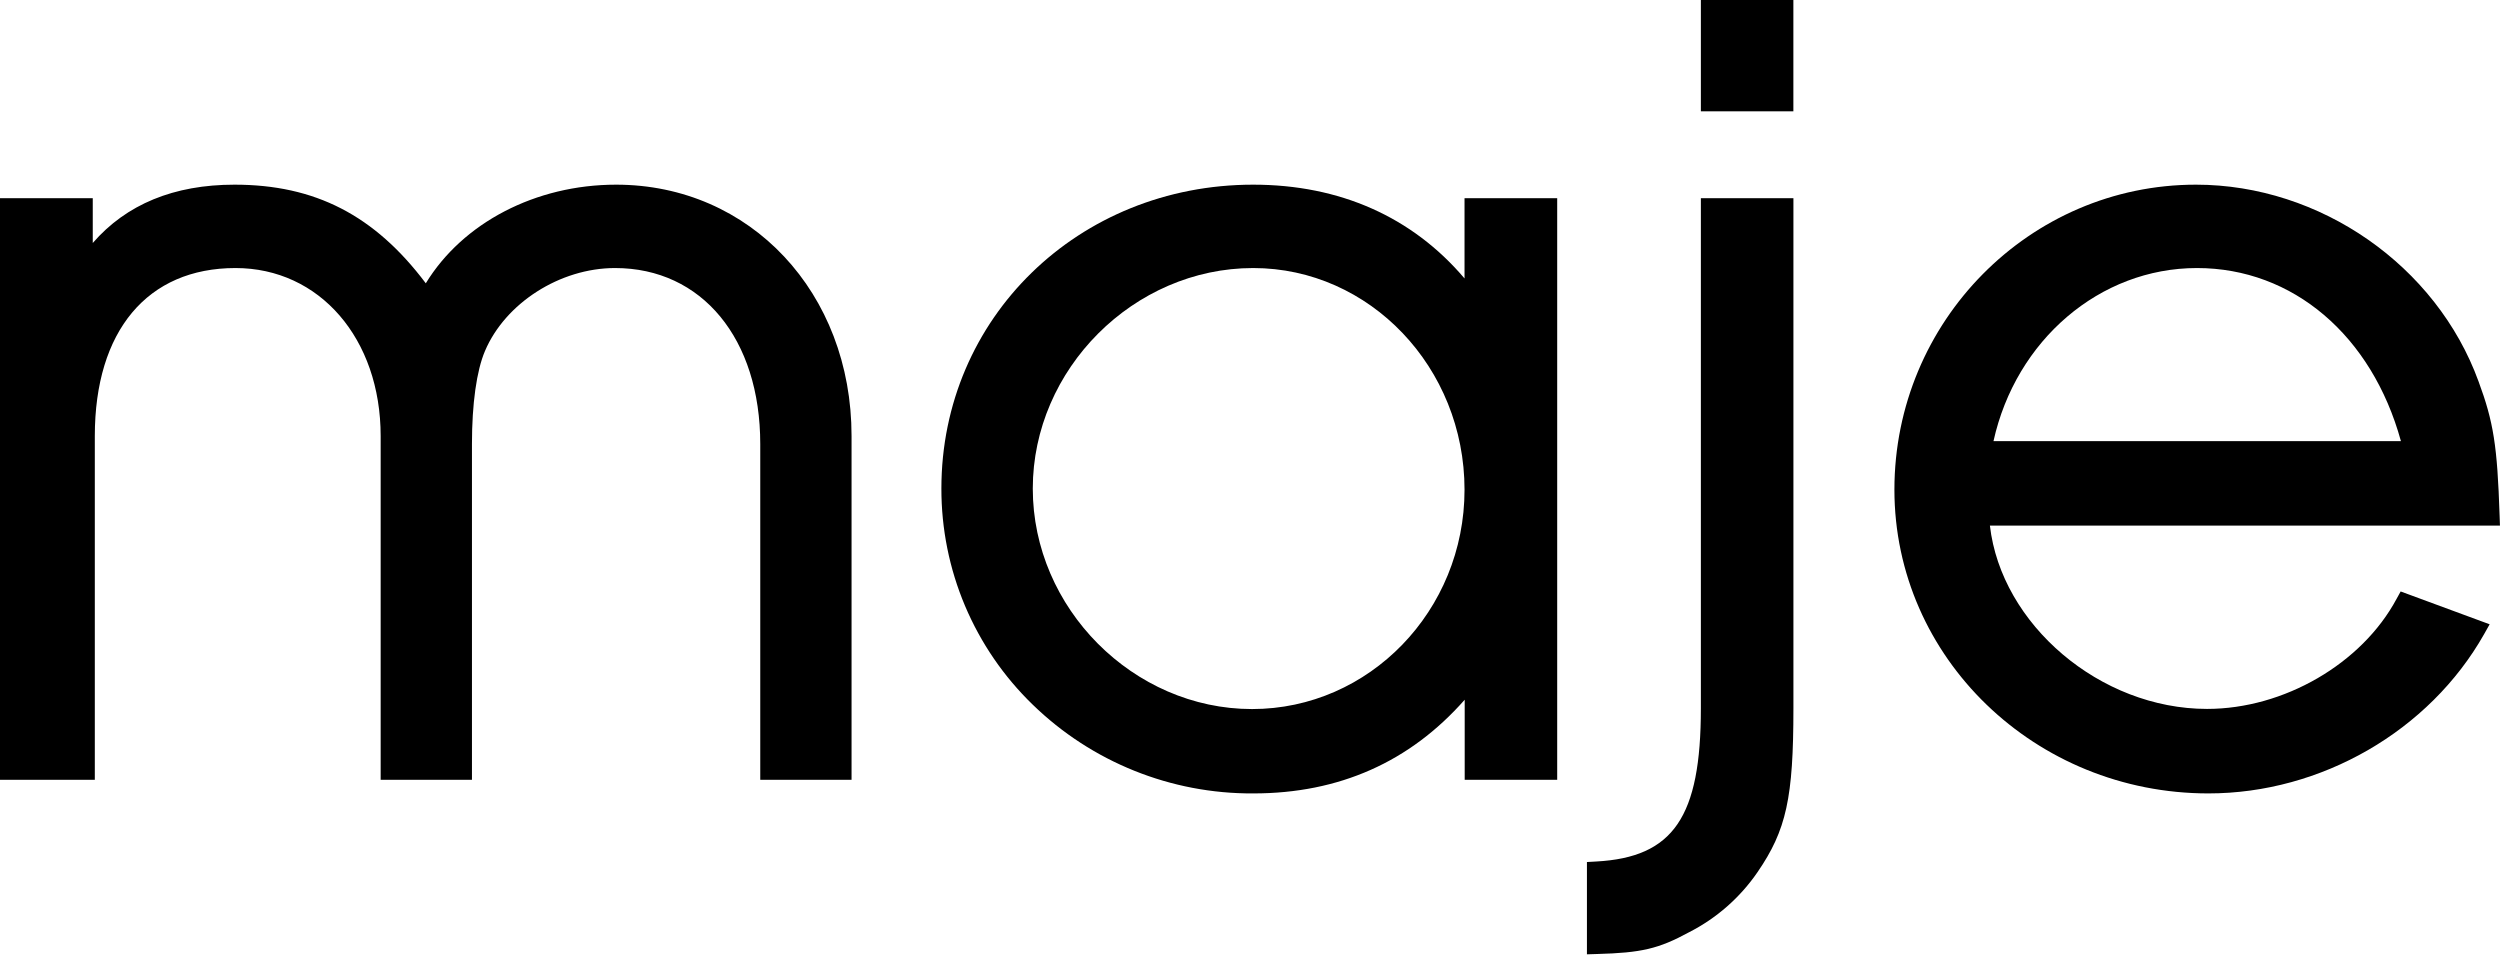
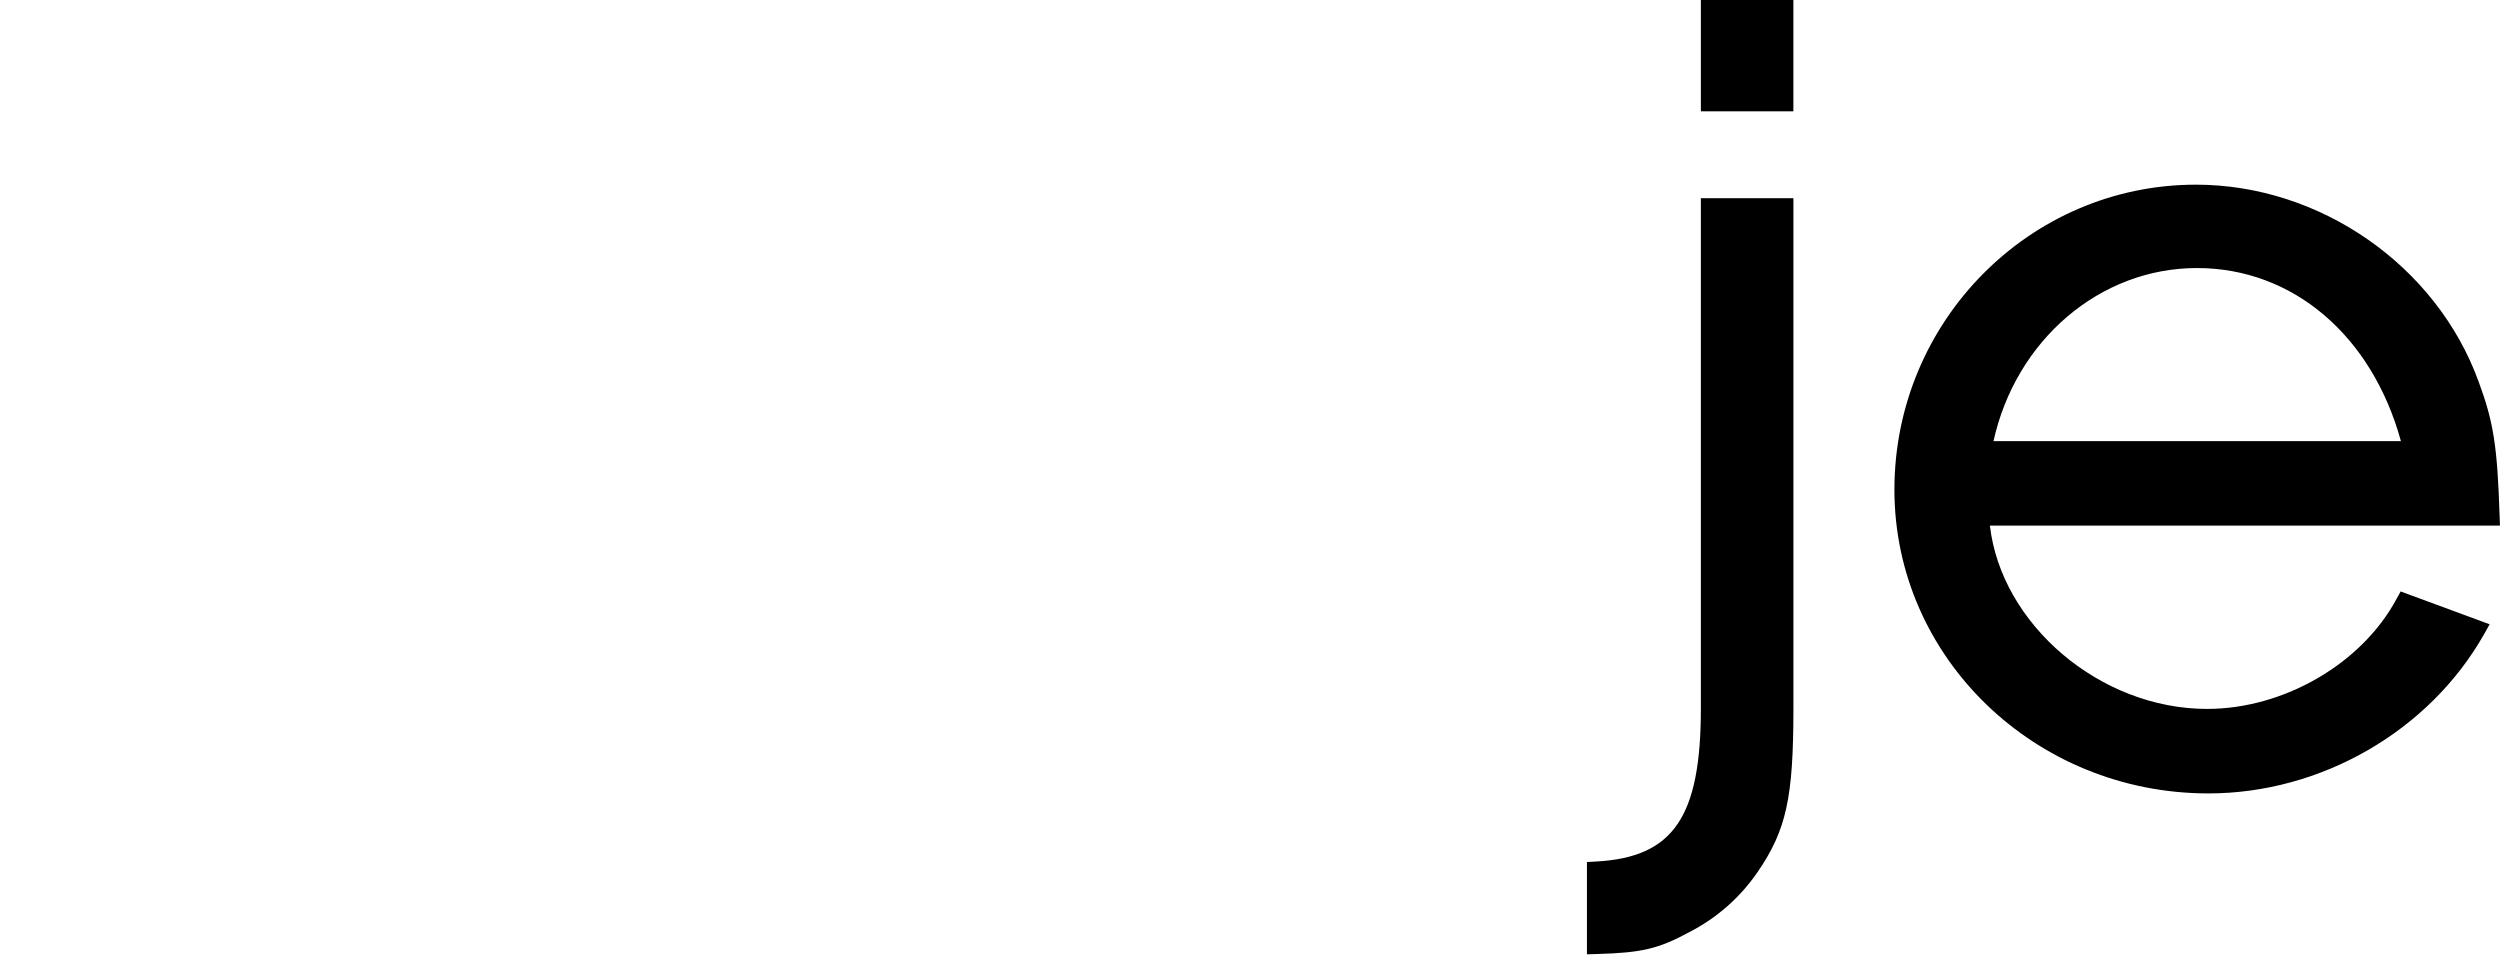
<svg xmlns="http://www.w3.org/2000/svg" width="106" height="41" viewBox="0 0 106 41" fill="none">
  <g clip-path="url(#clip0_74_45)">
-     <path d="M26.123 7.83C22.706 7.83 19.617 9.45 18.054 12.012C15.881 9.124 13.354 7.83 9.944 7.83C7.374 7.83 5.358 8.661 3.933 10.303V8.405H0V33.063H4.02V18.489C4.02 14.028 6.25 11.365 9.984 11.365C13.551 11.365 16.14 14.36 16.14 18.489V33.063H20.011V18.826C20.011 17.121 20.206 15.719 20.564 14.88C21.425 12.852 23.744 11.365 26.077 11.365C29.763 11.365 32.235 14.364 32.235 18.826V33.063H36.106V18.489C36.108 12.412 31.815 7.83 26.123 7.83Z" fill="black" />
    <path d="M101.613 25.395C100.139 28.141 96.836 30.058 93.579 30.058C89.041 30.058 84.853 26.473 84.372 22.286H105.998L105.983 21.858C105.886 18.898 105.725 17.888 105.09 16.172C103.303 11.26 98.373 7.83 93.109 7.83C86.059 7.83 80.323 13.63 80.323 20.76C80.323 27.889 86.295 33.641 93.636 33.641C98.415 33.641 103.003 30.993 105.322 26.895L105.561 26.47L101.788 25.078L101.613 25.395ZM84.524 18.703C85.471 14.423 89.03 11.365 93.151 11.365C97.221 11.365 100.568 14.227 101.799 18.703H84.524Z" fill="black" />
-     <path d="M62.096 11.806C59.884 9.199 56.806 7.83 53.136 7.83C45.723 7.83 39.915 13.488 39.915 20.712C39.912 22.421 40.252 24.113 40.917 25.688C41.583 27.262 42.558 28.687 43.786 29.876C46.29 32.311 49.651 33.663 53.144 33.641C56.776 33.641 59.779 32.307 62.103 29.669V33.063H66.025V8.405H62.096V11.806ZM53.136 11.365C58.076 11.365 62.096 15.58 62.096 20.765C62.096 25.893 58.056 30.064 53.088 30.064C48.047 30.064 43.79 25.782 43.79 20.717C43.79 15.652 48.069 11.365 53.136 11.365Z" fill="black" />
    <path d="M76.039 0H72.117V4.72H76.039V0Z" fill="black" />
    <path d="M72.117 30.032C72.117 34.64 70.956 36.349 67.679 36.528L67.286 36.55V40.463L67.712 40.45C69.594 40.4 70.326 40.229 71.614 39.528C72.78 38.935 73.779 38.058 74.519 36.979C75.743 35.195 76.041 33.831 76.041 30.027V8.405H72.117V30.032Z" fill="black" />
  </g>
  <defs>
    <clipPath id="clip0_74_45">
      <rect width="106" height="40.55" fill="white" />
    </clipPath>
  </defs>
</svg>